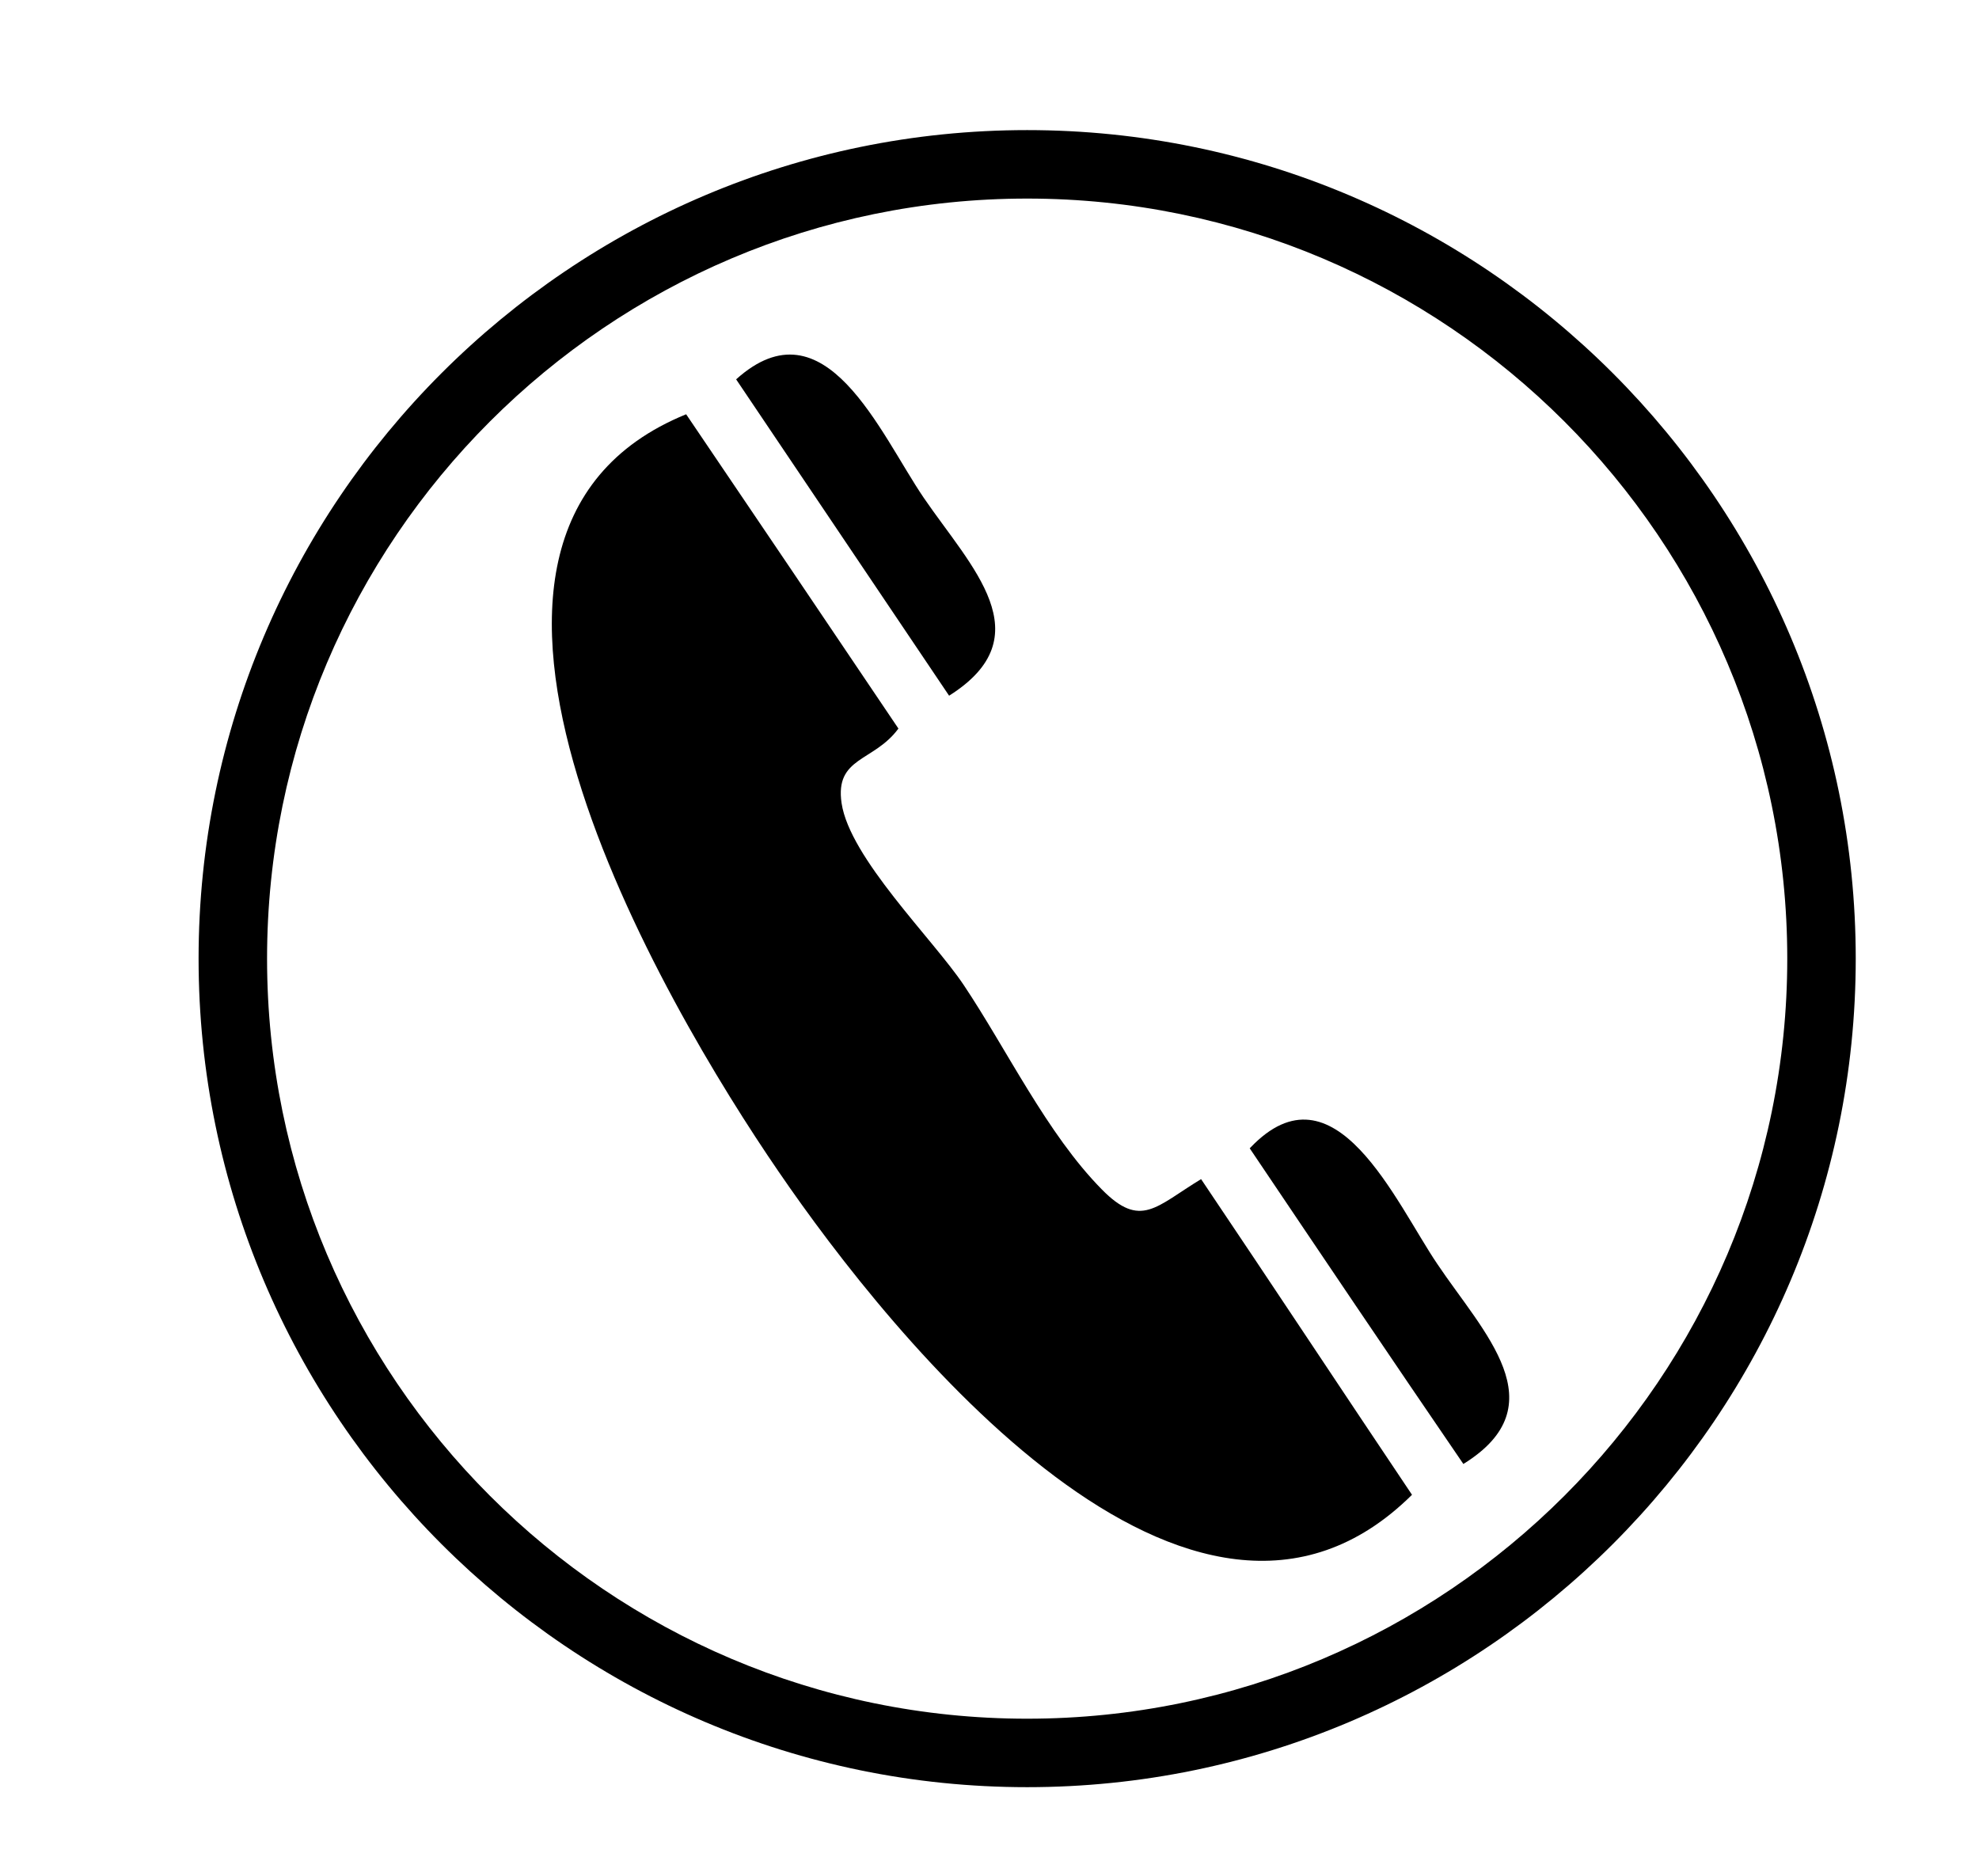
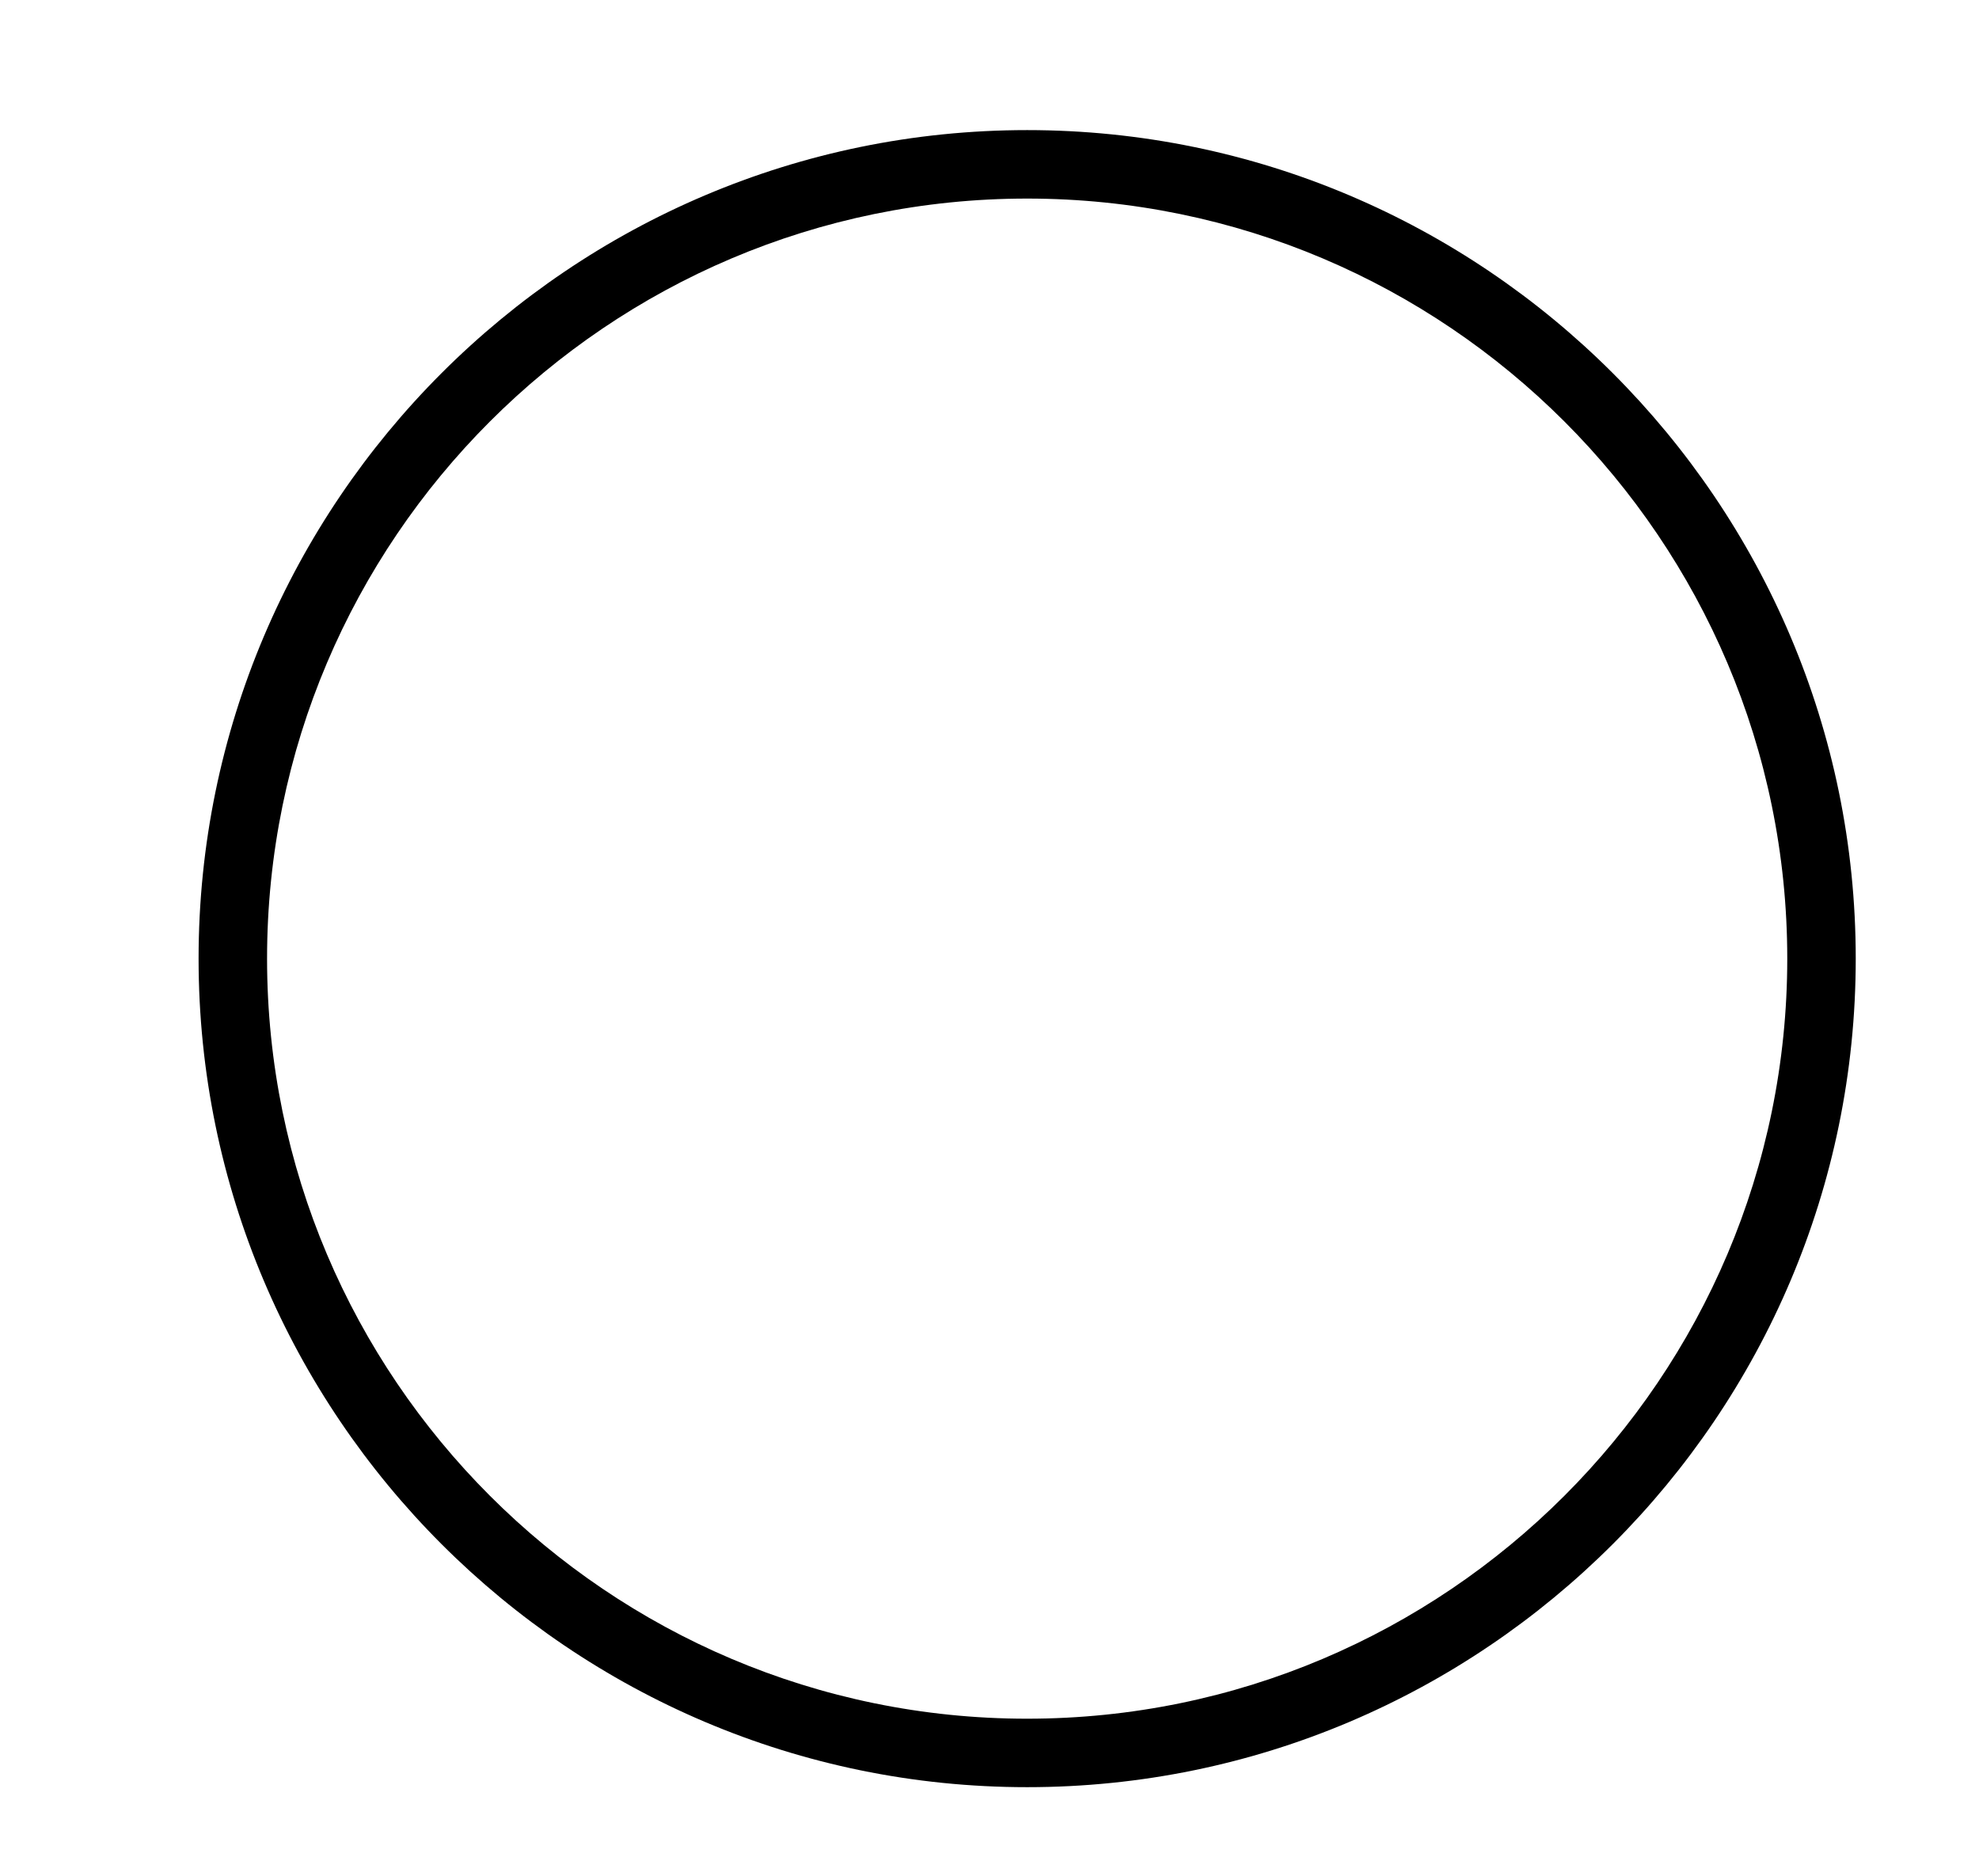
<svg xmlns="http://www.w3.org/2000/svg" id="Layer_1" viewBox="0 0 289 274">
-   <path d="M160.9,173.7c-8-8.1-13.9-20.5-20.2-29.9-4.5-6.7-16.6-18.5-17.8-26.5-1-6.8,4.7-6,8.3-10.9-10.3-15.3-20.7-30.7-31-45.9-43.7,17.8-3.1,86.4,13.5,110.6,16.4,24,60.4,79,92.5,47.2-10.2-15.2-20.3-30.5-30.8-46.1-6.6,4-8.8,7.3-14.5,1.5Z" />
-   <path d="M182.5,167.7c10.3,15.3,20.6,30.6,31.2,46.1,13.9-8.6,2.9-19.2-3.8-29.2-6.1-9-15-29.9-27.3-17Z" />
-   <path d="M134.9,72.7c-6.4-9.4-14.4-29-27.4-17.3,10.5,15.6,20.8,30.9,31.1,46.2,13.8-8.7,3.2-18.8-3.7-28.9Z" />
  <path d="M150,19c-66.7,0-121,54.3-121,121s54.3,121,121,121,121-54.3,121-121S216.7,19,150,19ZM150,251c-61.2,0-111-49.8-111-111S88.8,29,150,29s111,49.8,111,111-49.8,111-111,111Z" />
</svg>